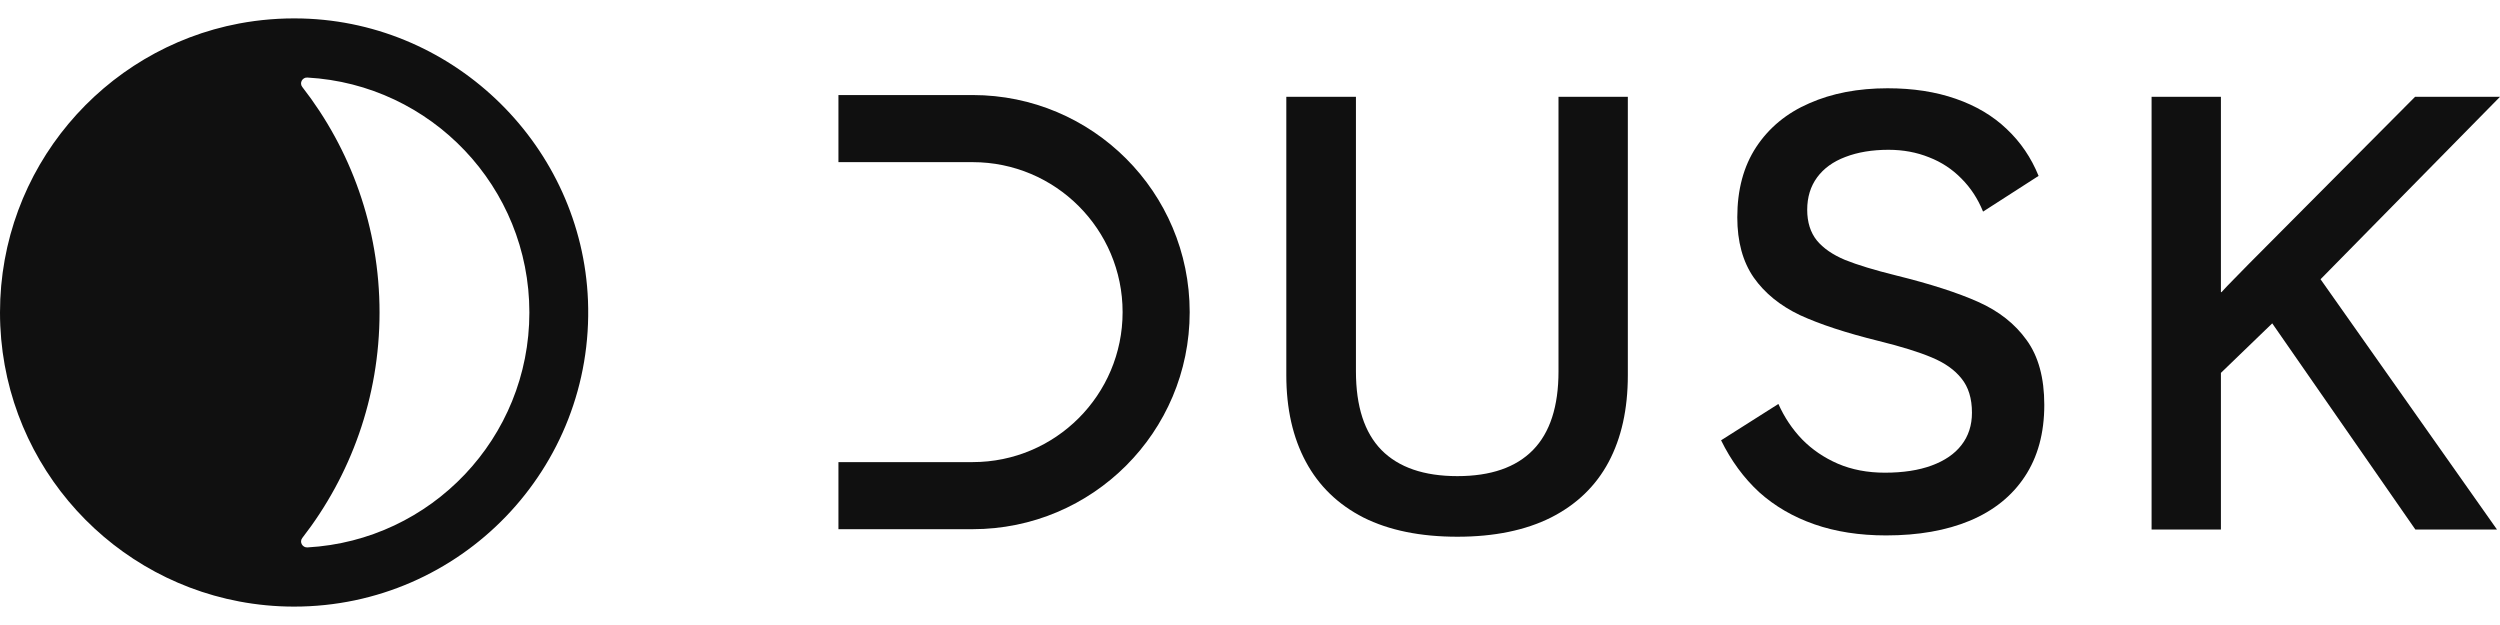
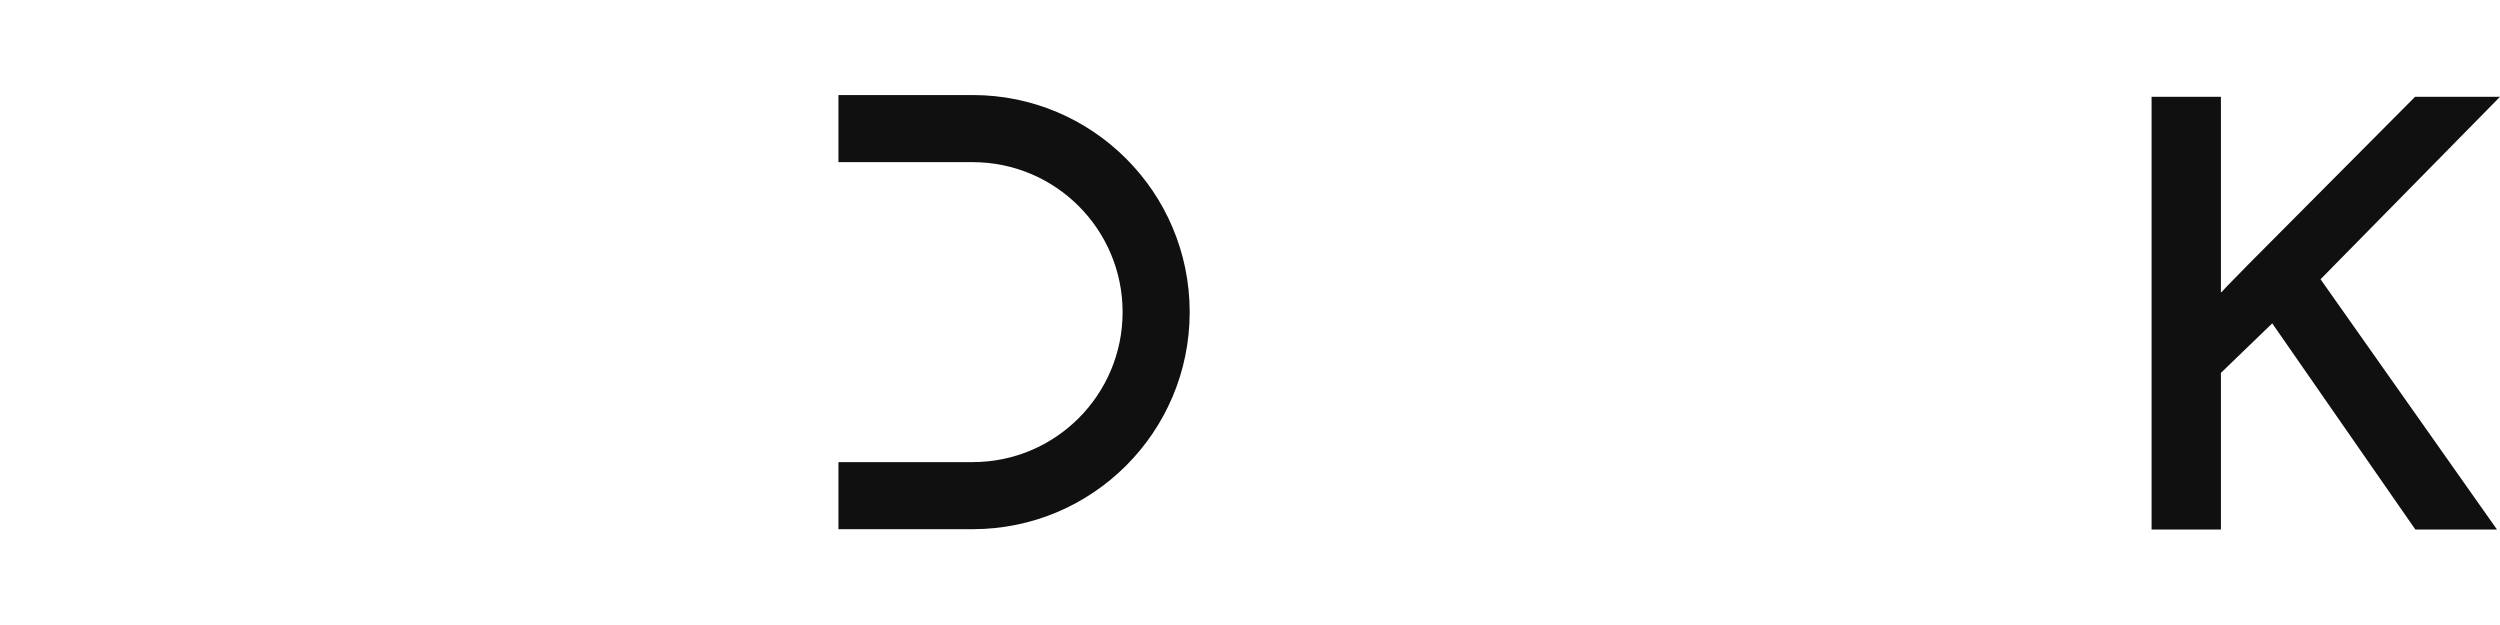
<svg xmlns="http://www.w3.org/2000/svg" width="120" height="30" viewBox="0 0 120 30" fill="none">
-   <path d="M14.512 0.888C13.471 0.86 12.455 0.945 11.477 1.128C4.941 2.363 0 8.106 0 14.999C0 21.892 4.944 27.635 11.48 28.87C12.335 29.032 13.217 29.117 14.117 29.117C22.103 29.117 28.541 22.482 28.223 14.424C27.93 7.058 21.881 1.086 14.512 0.888ZM14.756 26.276C14.516 26.29 14.36 26.015 14.509 25.824C16.831 22.835 18.218 19.079 18.218 14.999C18.218 10.919 16.834 7.16 14.509 4.174C14.36 3.984 14.512 3.708 14.752 3.722C20.695 4.054 25.41 8.974 25.41 14.999C25.41 21.024 20.699 25.944 14.756 26.276Z" fill="#101010" />
  <path d="M40.245 25.401H46.686C52.441 25.401 57.105 20.736 57.105 14.982C57.105 9.227 52.441 4.562 46.686 4.562H40.245V7.783H46.686C50.662 7.783 53.885 11.006 53.885 14.982C53.885 18.957 50.662 22.181 46.686 22.181H40.245V25.401Z" fill="#101010" />
-   <path d="M87.092 25.167C88.11 25.522 89.257 25.7 90.534 25.7C92.081 25.7 93.42 25.465 94.553 24.994C95.696 24.514 96.575 23.808 97.189 22.877C97.814 21.935 98.126 20.788 98.126 19.434C98.126 18.137 97.843 17.1 97.276 16.322C96.719 15.544 95.946 14.935 94.957 14.493C93.968 14.051 92.657 13.629 91.024 13.225C89.977 12.966 89.156 12.716 88.561 12.476C87.966 12.226 87.514 11.914 87.207 11.54C86.9 11.156 86.746 10.666 86.746 10.071C86.746 9.466 86.904 8.947 87.221 8.515C87.538 8.083 87.99 7.756 88.575 7.535C89.171 7.305 89.862 7.19 90.65 7.19C91.351 7.19 91.999 7.31 92.594 7.55C93.19 7.78 93.708 8.121 94.15 8.572C94.592 9.014 94.938 9.542 95.187 10.157L97.852 8.443C97.497 7.569 96.988 6.82 96.325 6.196C95.663 5.562 94.846 5.077 93.876 4.741C92.916 4.405 91.826 4.237 90.606 4.237C89.185 4.237 87.932 4.477 86.847 4.957C85.762 5.427 84.912 6.128 84.297 7.06C83.692 7.982 83.39 9.105 83.39 10.431C83.39 11.602 83.654 12.567 84.182 13.326C84.71 14.075 85.45 14.675 86.4 15.127C87.361 15.569 88.619 15.981 90.174 16.366C91.26 16.634 92.109 16.898 92.724 17.158C93.348 17.417 93.824 17.753 94.15 18.166C94.486 18.579 94.654 19.127 94.654 19.808C94.654 20.413 94.486 20.932 94.15 21.364C93.824 21.787 93.348 22.113 92.724 22.343C92.1 22.574 91.351 22.689 90.477 22.689C89.641 22.689 88.888 22.545 88.215 22.257C87.553 21.969 86.981 21.58 86.501 21.09C86.031 20.601 85.651 20.034 85.363 19.39L82.612 21.134C83.092 22.113 83.702 22.944 84.441 23.626C85.19 24.298 86.074 24.812 87.092 25.167Z" fill="#101010" />
-   <path d="M65.445 24.841C66.674 25.456 68.177 25.763 69.954 25.763C71.721 25.763 73.219 25.456 74.448 24.841C75.677 24.217 76.599 23.329 77.214 22.177C77.828 21.024 78.136 19.637 78.136 18.014V4.646H74.808V17.826C74.808 19.507 74.4 20.765 73.584 21.6C72.767 22.436 71.557 22.854 69.954 22.854C68.35 22.854 67.135 22.436 66.309 21.6C65.493 20.765 65.085 19.507 65.085 17.826V4.646H61.743V18.014C61.743 19.617 62.055 21 62.679 22.162C63.303 23.324 64.225 24.217 65.445 24.841Z" fill="#101010" />
  <path d="M103.276 25.418V4.646H106.604V14.023H106.632C106.815 13.822 107.017 13.611 107.237 13.39C107.468 13.159 107.703 12.919 107.943 12.669L115.924 4.646H120L111.386 13.404L119.856 25.418H115.938L109.067 15.521L106.604 17.898V25.418H103.276Z" fill="#101010" />
</svg>